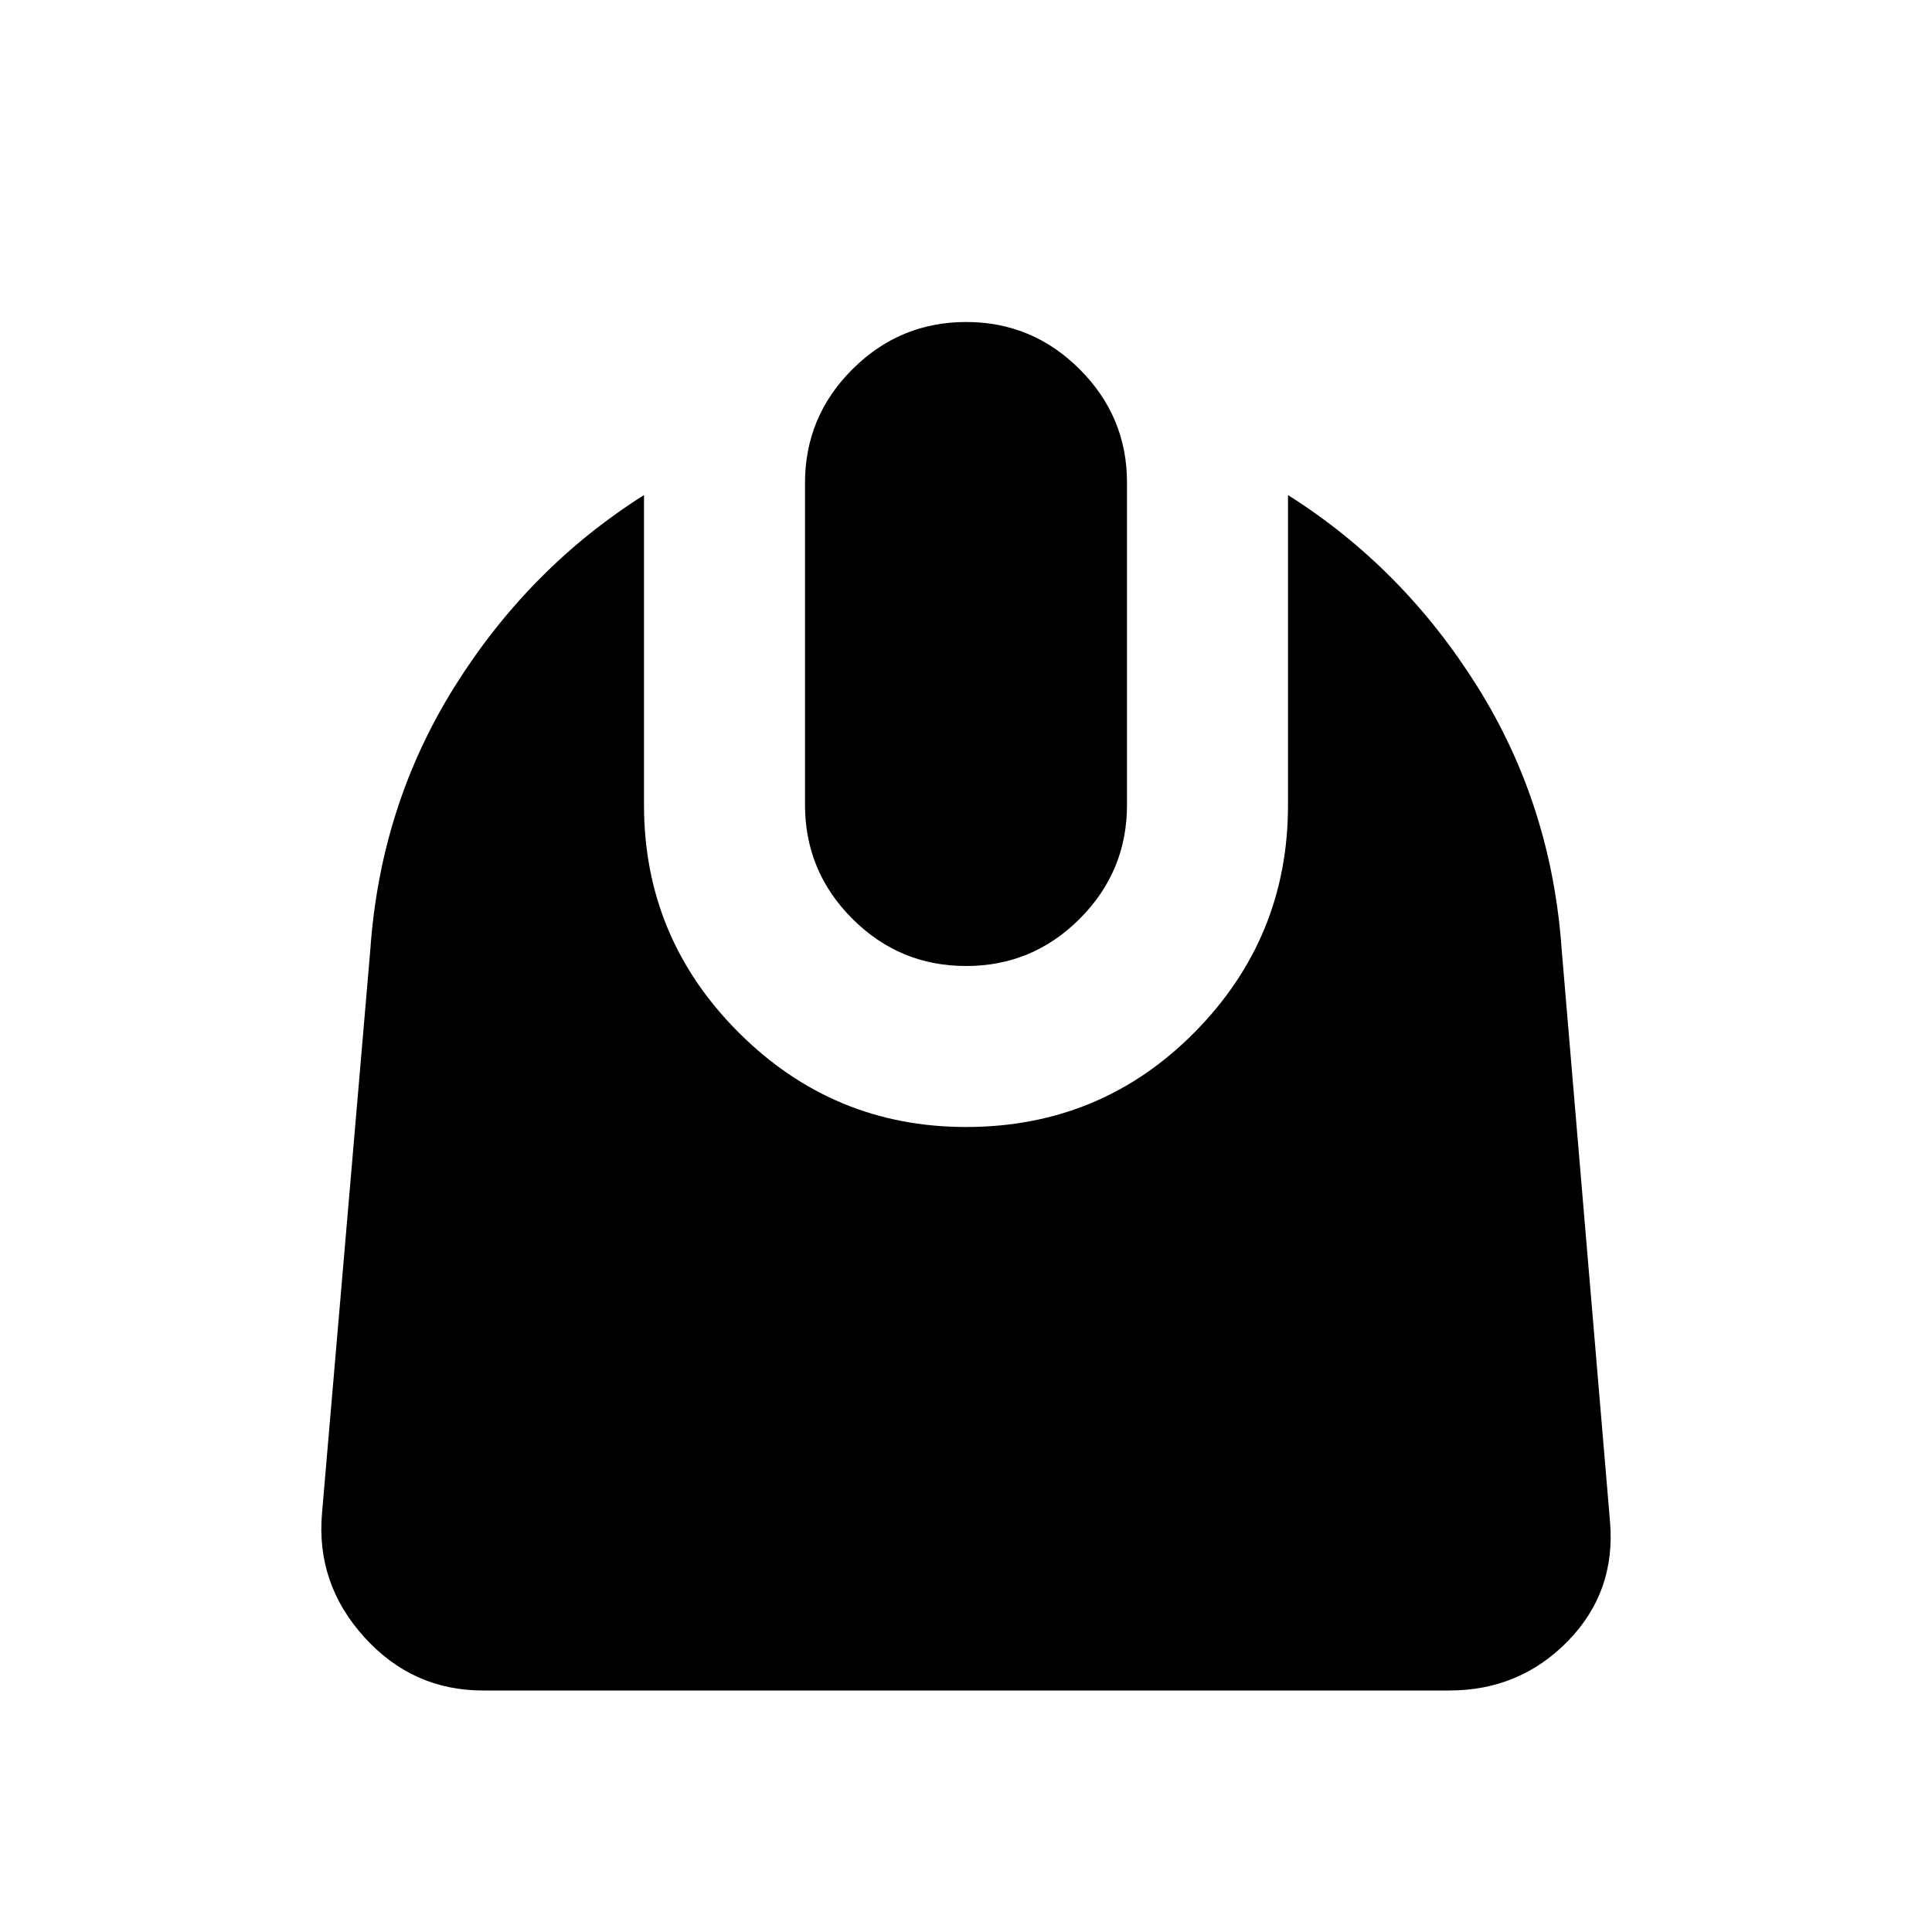
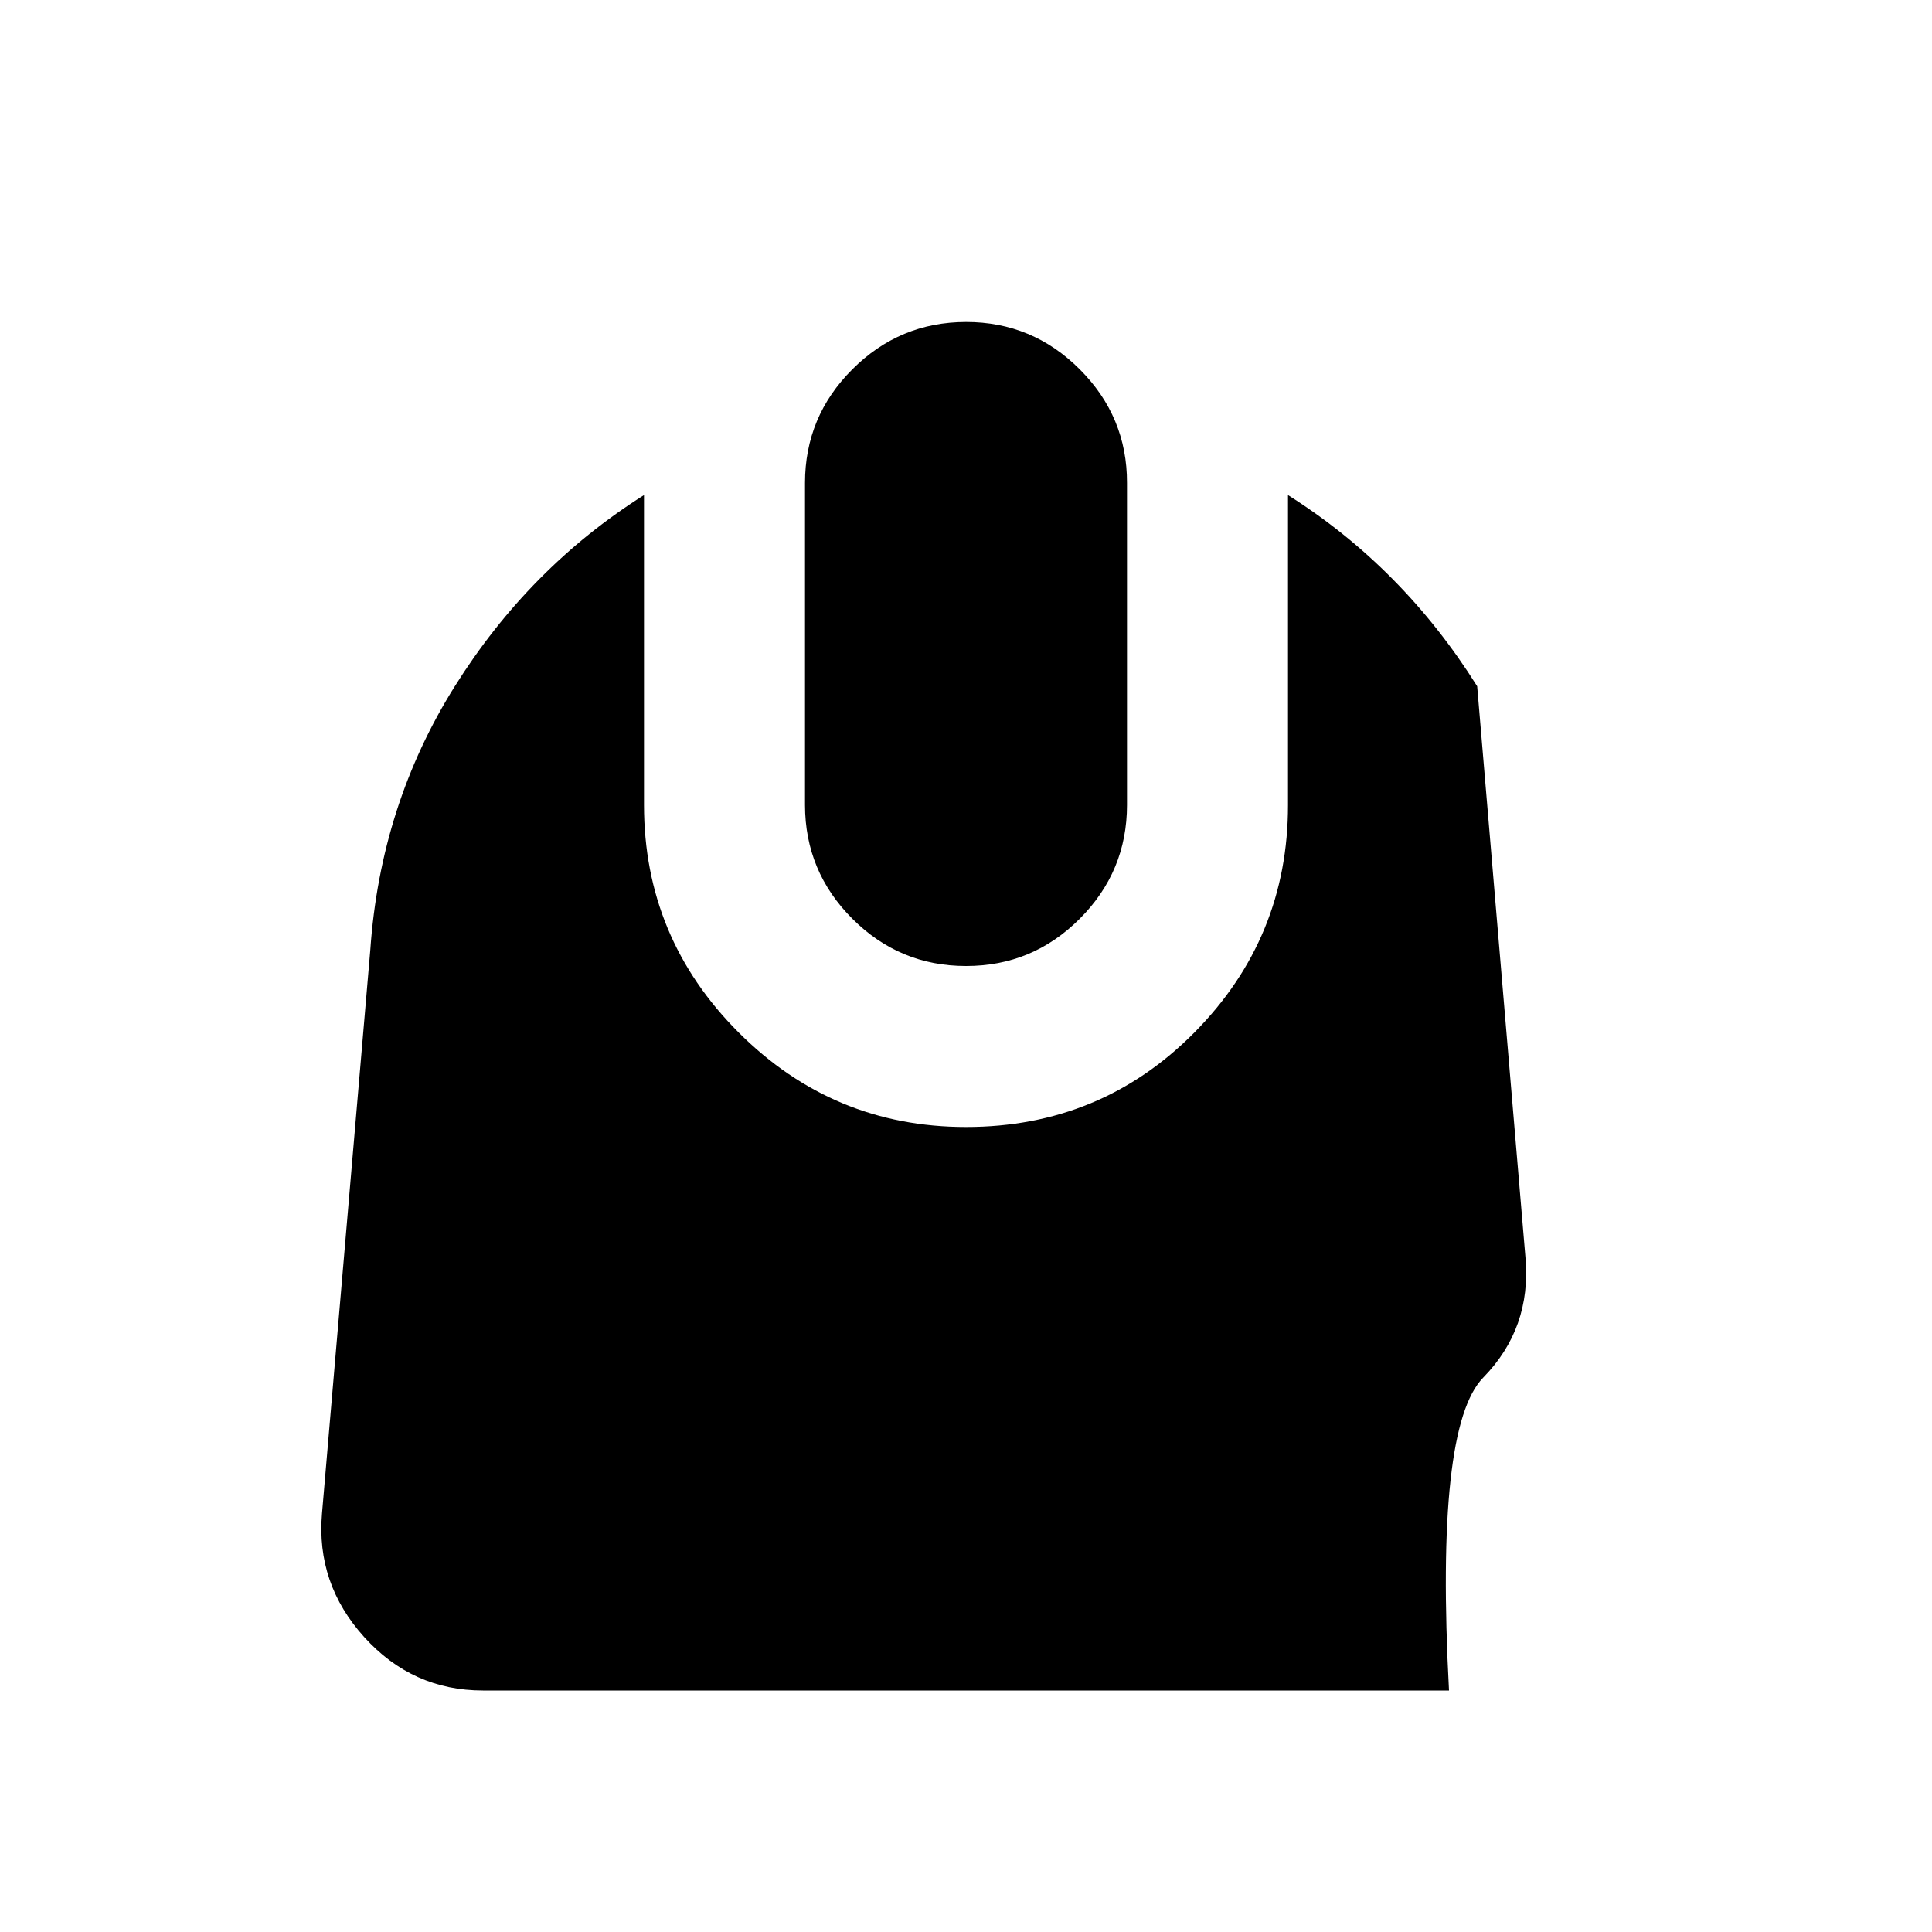
<svg xmlns="http://www.w3.org/2000/svg" width="800" height="800" viewBox="0 0 24 24">
-   <path fill="currentColor" d="M6 21q-.875 0-1.475-.663T4 18.8l.6-7q.125-1.8 1.05-3.275T8 6.15V10q0 1.65 1.175 2.825T12 14q1.675 0 2.838-1.175T16 10V6.15q1.425.9 2.35 2.375T19.4 11.8l.6 7.1q.075.875-.525 1.488T18 21zm6-9q-.825 0-1.412-.587T10 10V6q0-.825.588-1.412T12 4t1.413.588T14 6v4q0 .825-.587 1.413T12 12" />
+   <path fill="currentColor" d="M6 21q-.875 0-1.475-.663T4 18.8l.6-7q.125-1.8 1.05-3.275T8 6.15V10q0 1.65 1.175 2.825T12 14q1.675 0 2.838-1.175T16 10V6.15q1.425.9 2.35 2.375l.6 7.1q.075.875-.525 1.488T18 21zm6-9q-.825 0-1.412-.587T10 10V6q0-.825.588-1.412T12 4t1.413.588T14 6v4q0 .825-.587 1.413T12 12" />
</svg>